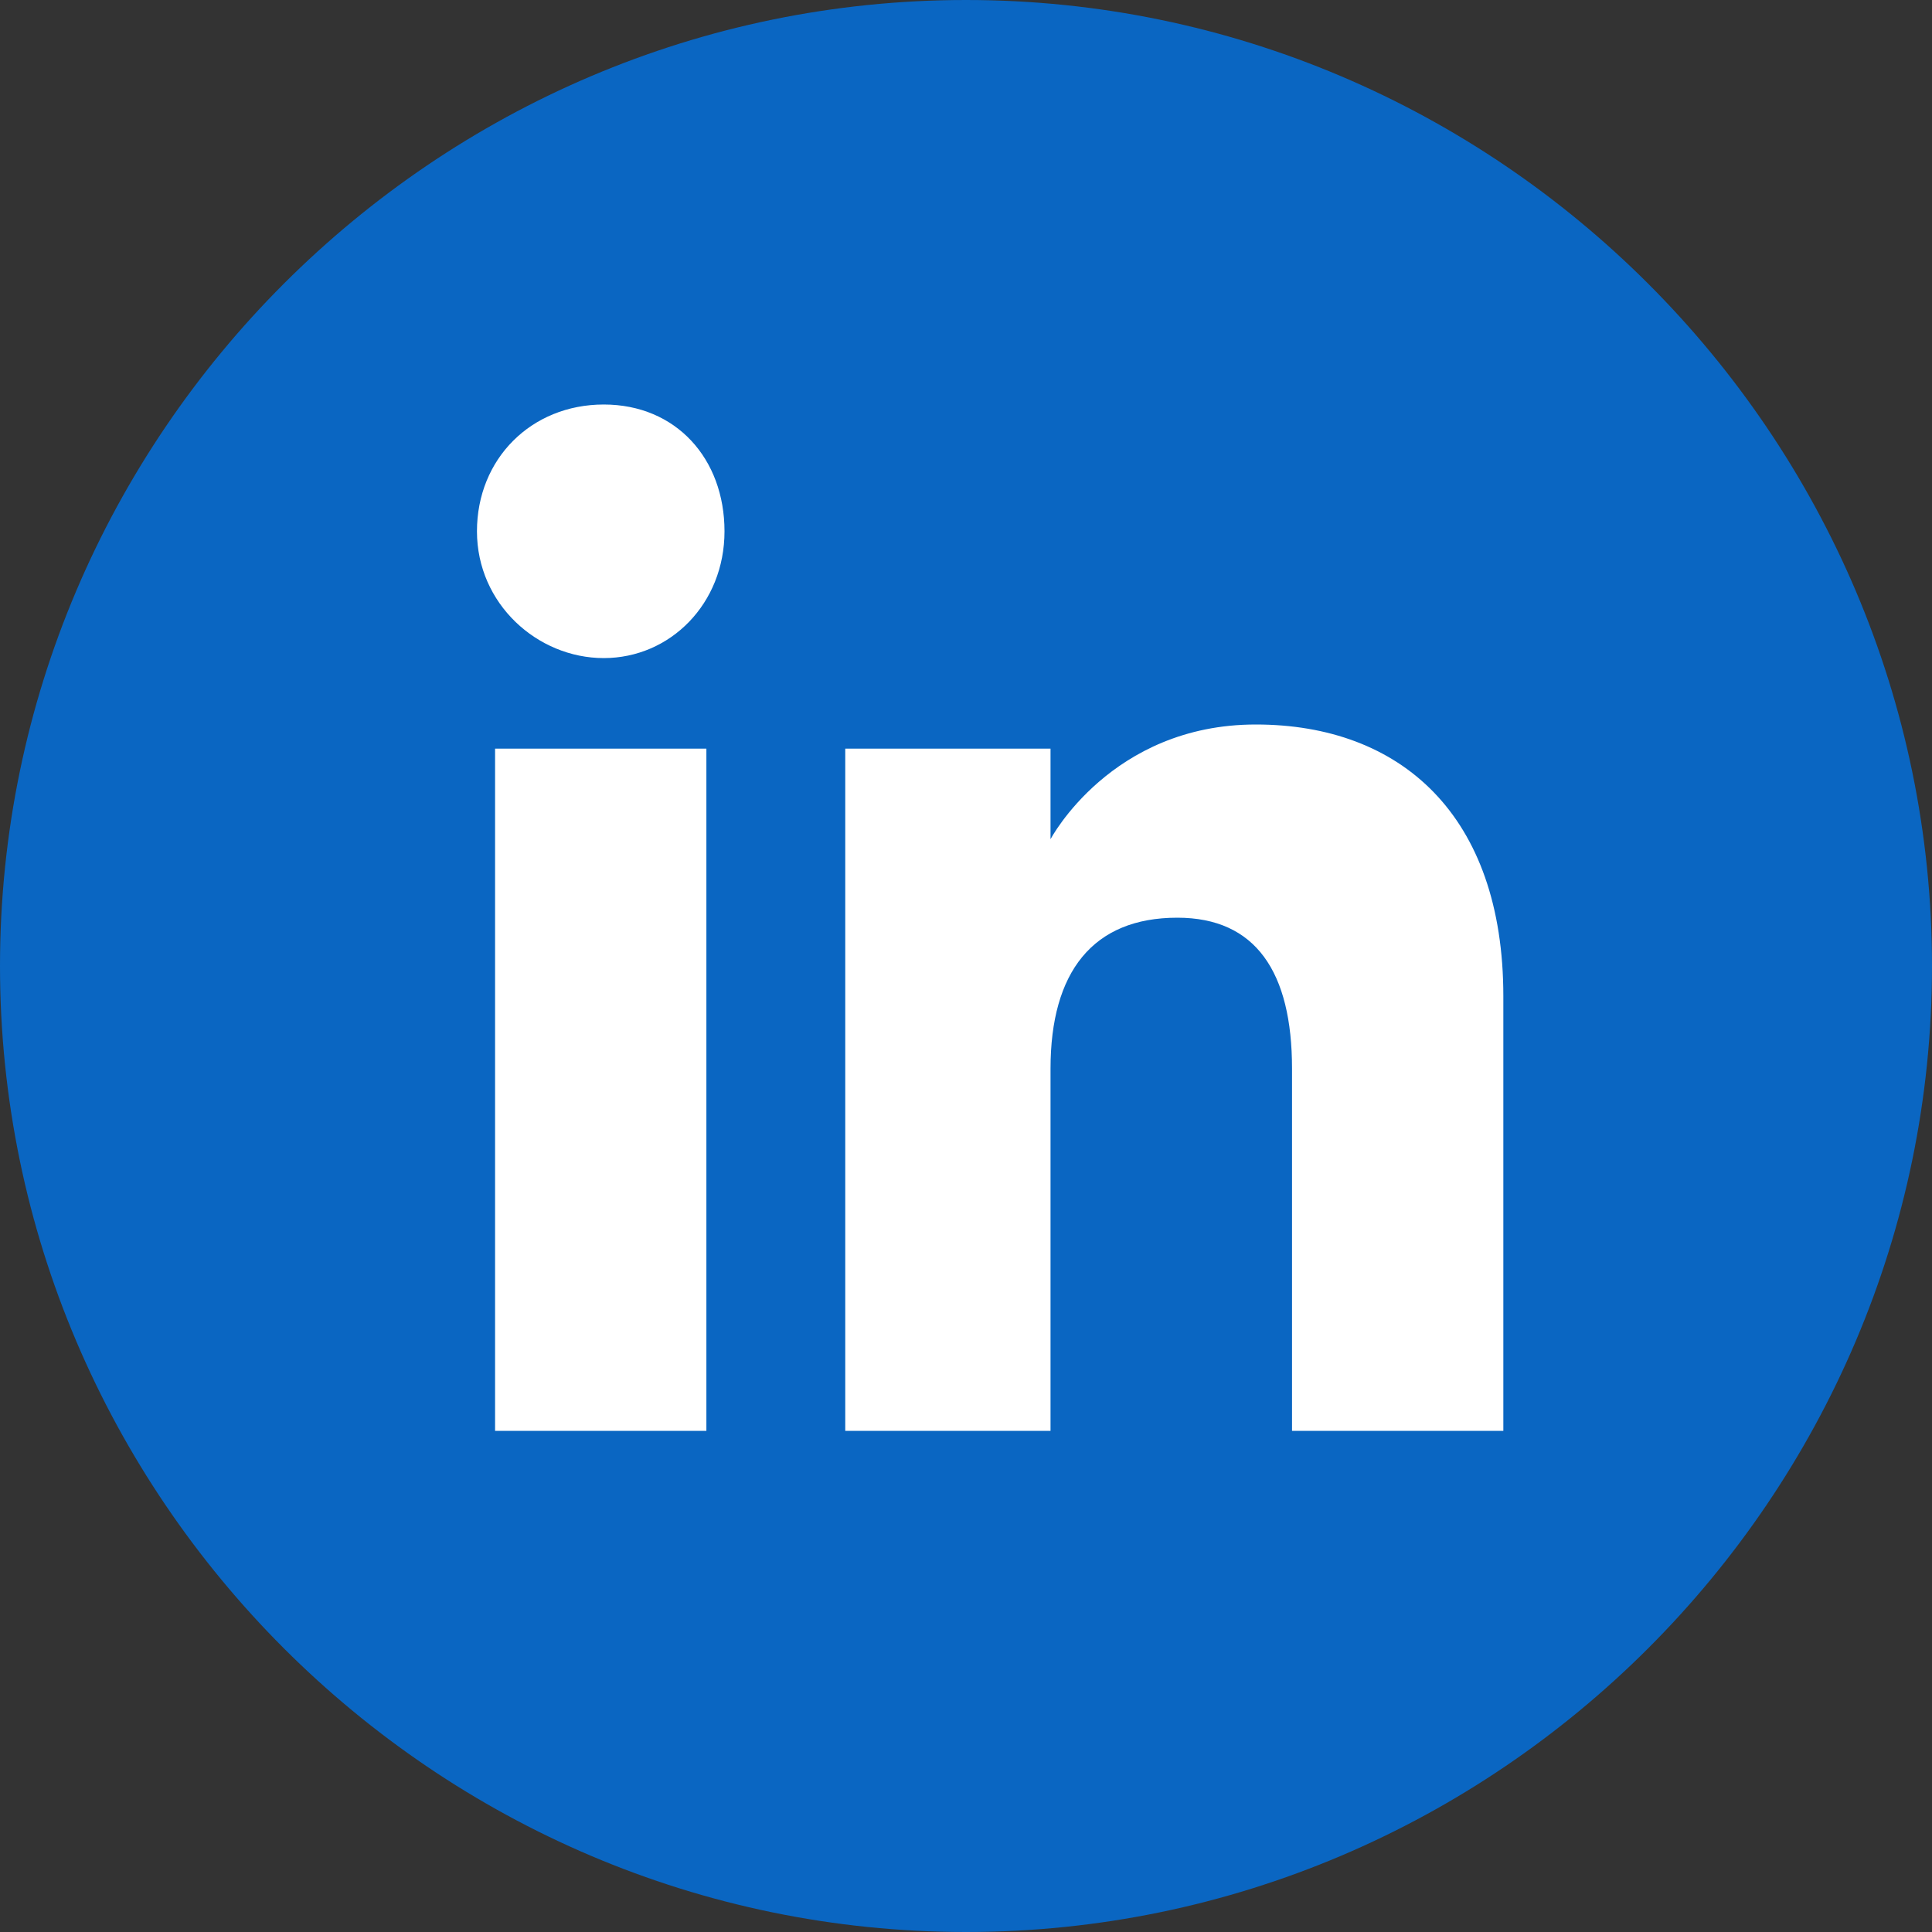
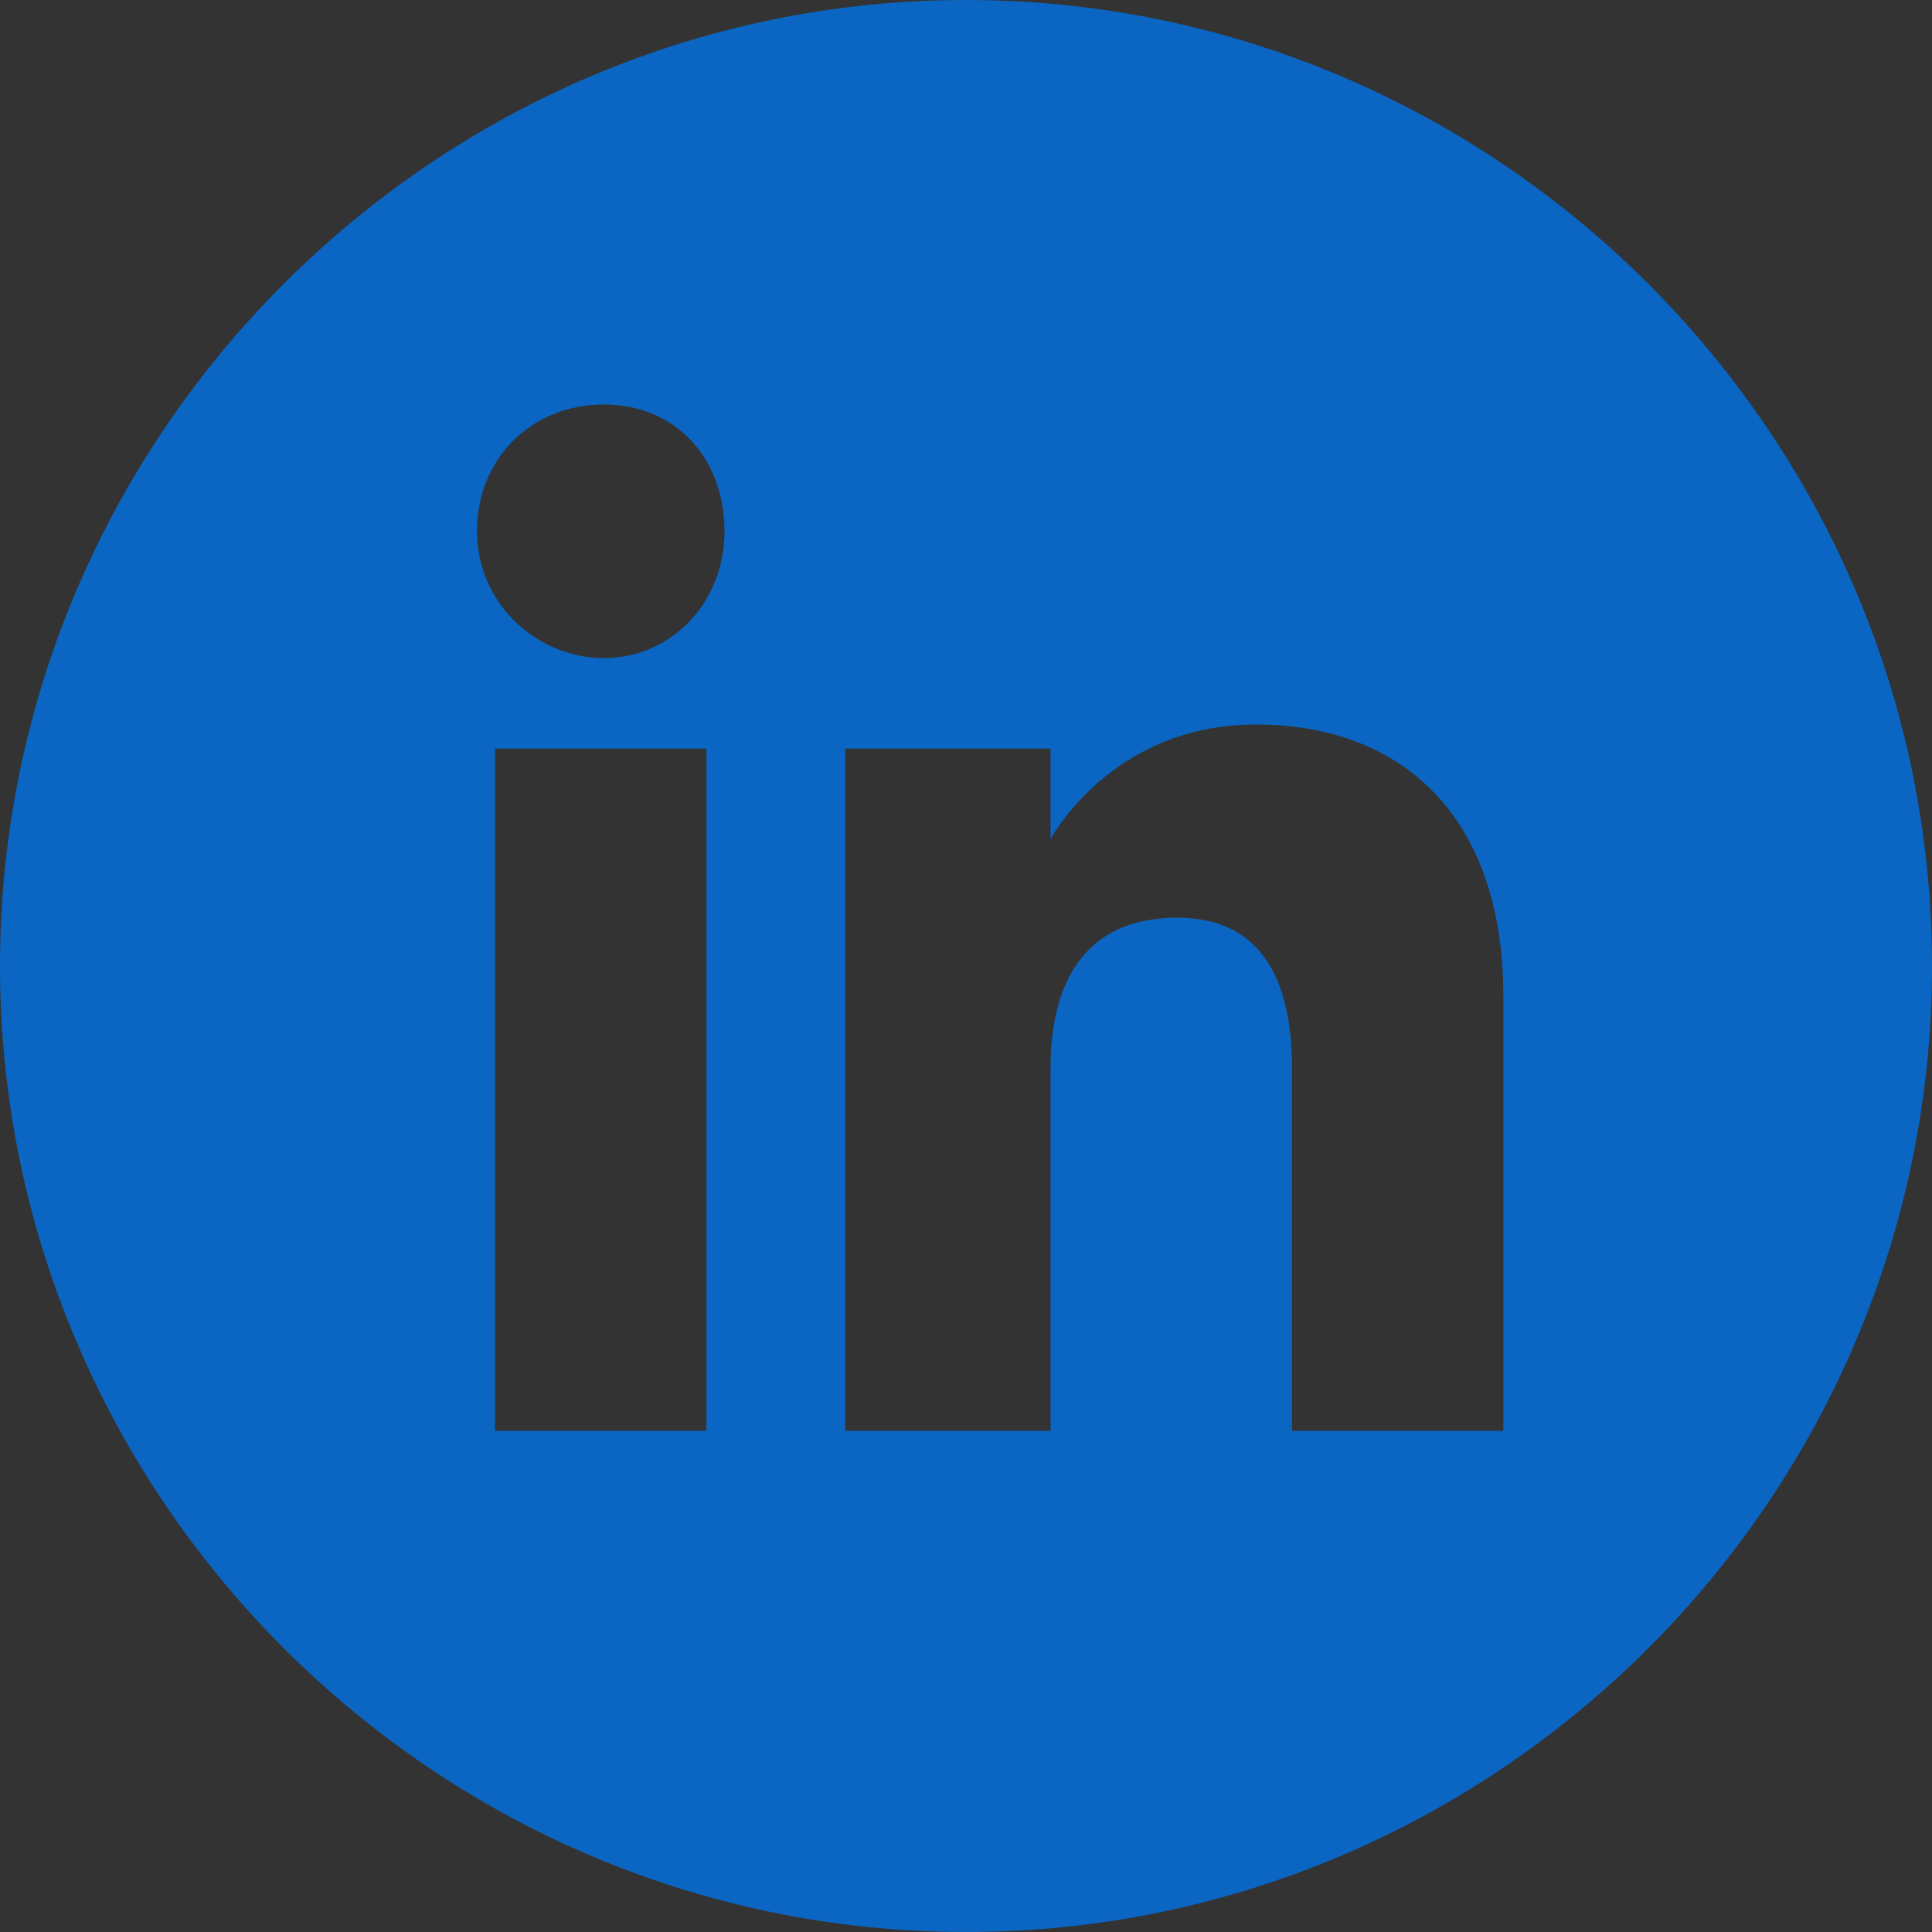
<svg xmlns="http://www.w3.org/2000/svg" version="1.1" id="RAW_ICONS_-_SQUARE__x2F__ROUNDED__x2F__CIRCLE" x="0px" y="0px" viewBox="0 0 32 32" style="enable-background:new 0 0 32 32;" xml:space="preserve">
  <rect x="0" y="0" width="32" height="32" fill="#333333" stroke="none" />
  <style type="text/css">
	.st0{fill:#FFFFFF;}
	.st1{fill:#0A66C2;}
</style>
-   <rect x="6" y="5.3" class="st0" width="20.4" height="20.4" />
  <path class="st1" d="M16,0C7.2,0,0,7.2,0,16s7.2,16,16,16s16-7.2,16-16C32,7.2,24.8,0,16,0z M11.7,23.7H8.2V12.4h3.5V23.7z M10,10.9  c-1.1,0-2.1-0.9-2.1-2.1c0-1.2,0.9-2.1,2.1-2.1S12,7.6,12,8.8C12,10,11.1,10.9,10,10.9z M24.9,23.7h-3.5v-6c0-1.6-0.6-2.5-1.9-2.5  c-1.4,0-2.1,0.9-2.1,2.5v6H14V12.4h3.4v1.5c0,0,1-1.9,3.4-1.9c2.4,0,4.1,1.5,4.1,4.5L24.9,23.7L24.9,23.7z" />
</svg>